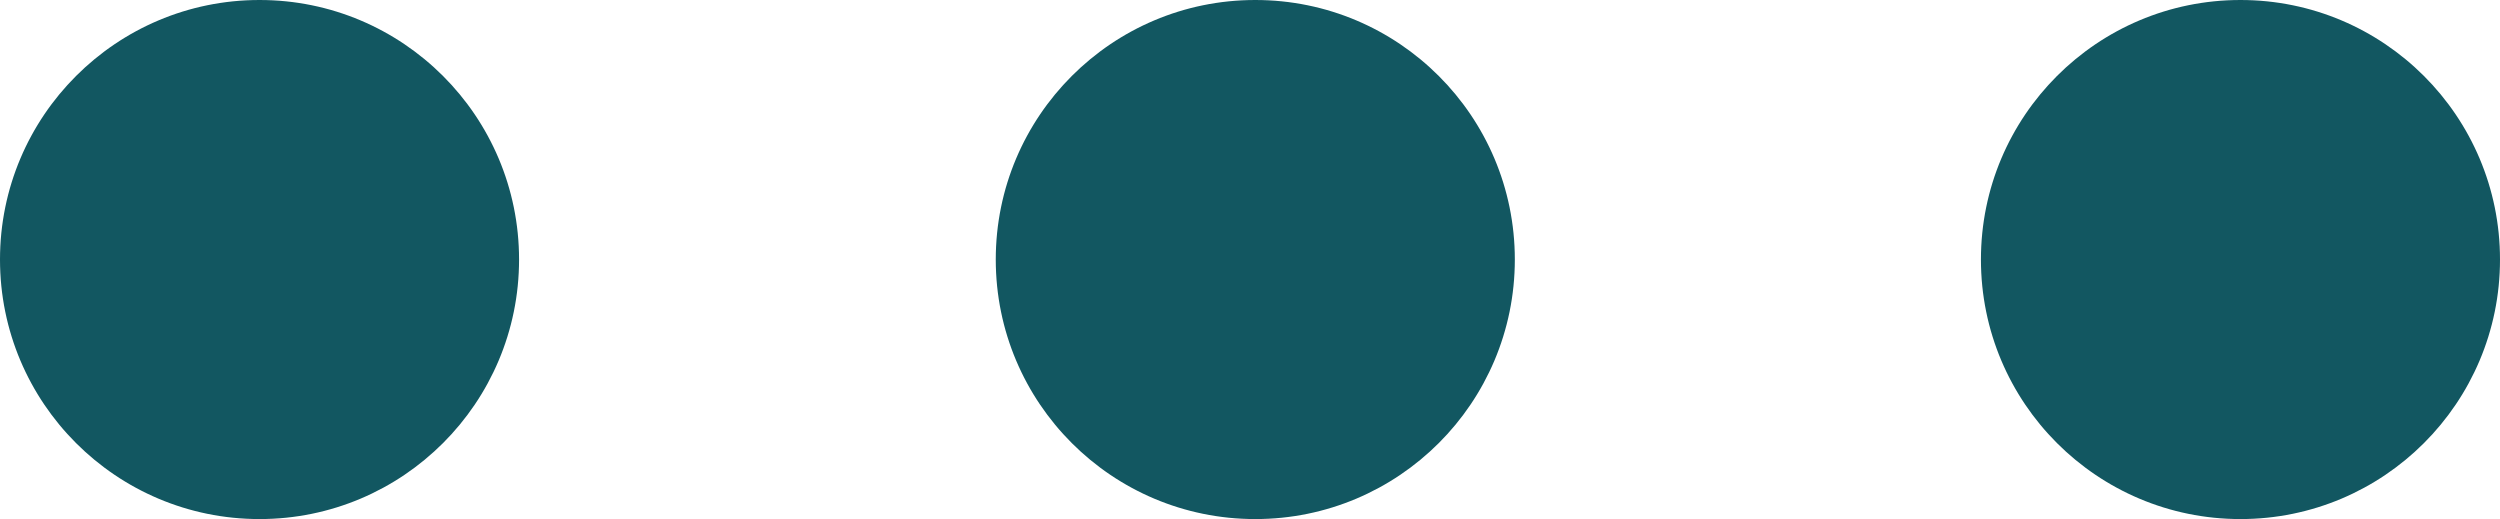
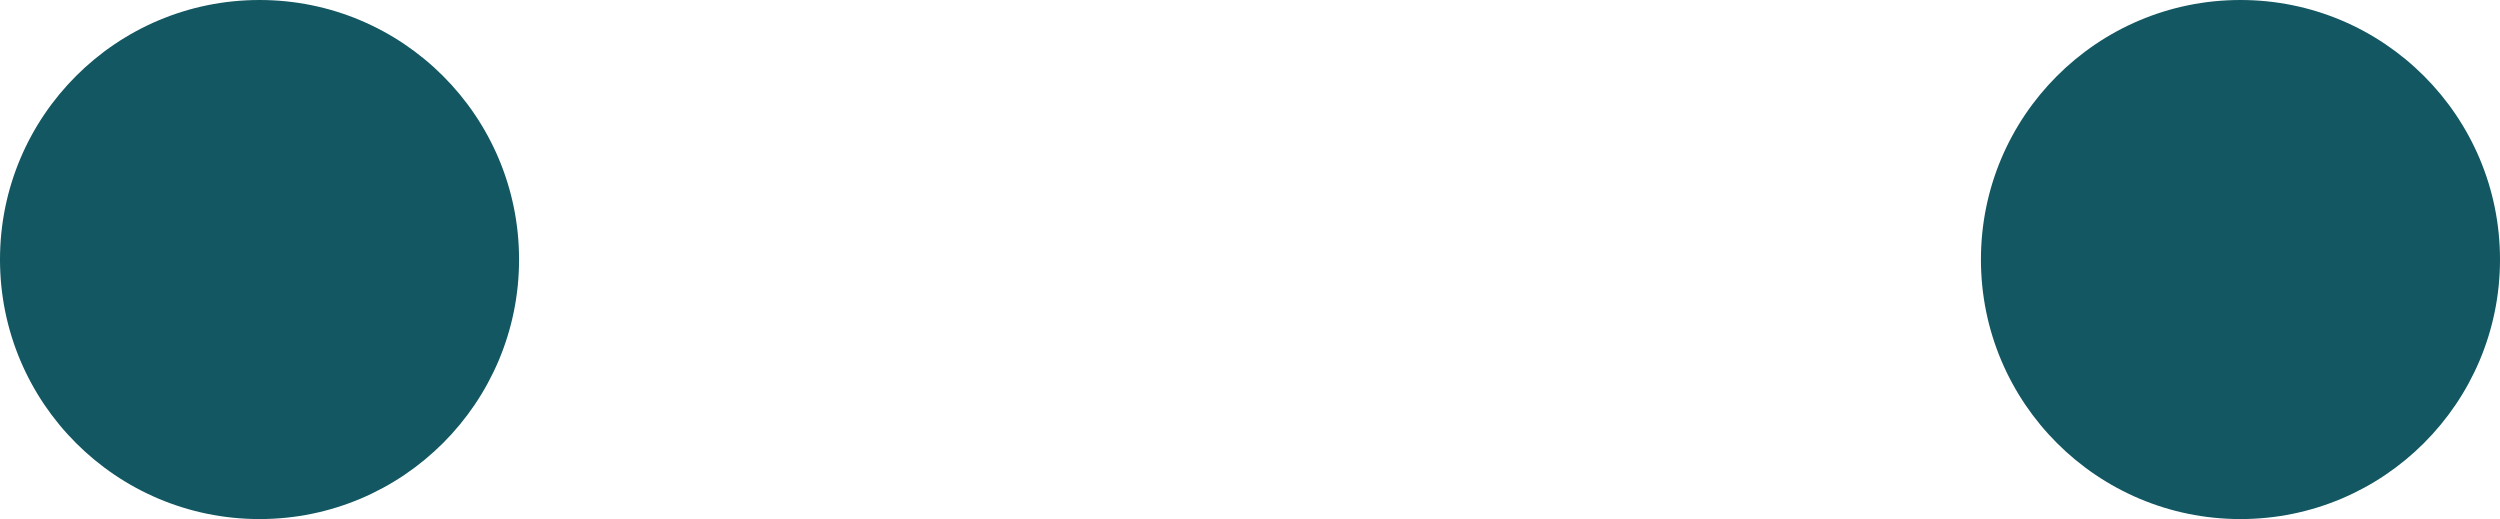
<svg xmlns="http://www.w3.org/2000/svg" width="472" height="98" viewBox="0 0 472 98">
  <g id="element" transform="translate(0.026 0.332)">
    <circle id="Ellipse_89" data-name="Ellipse 89" cx="49" cy="49" r="49" transform="translate(-0.026 -0.332)" fill="#125761" />
-     <circle id="Ellipse_90" data-name="Ellipse 90" cx="49" cy="49" r="49" transform="translate(187.974 -0.332)" fill="#125761" />
    <circle id="Ellipse_91" data-name="Ellipse 91" cx="49" cy="49" r="49" transform="translate(373.974 -0.332)" fill="#125761" />
  </g>
</svg>